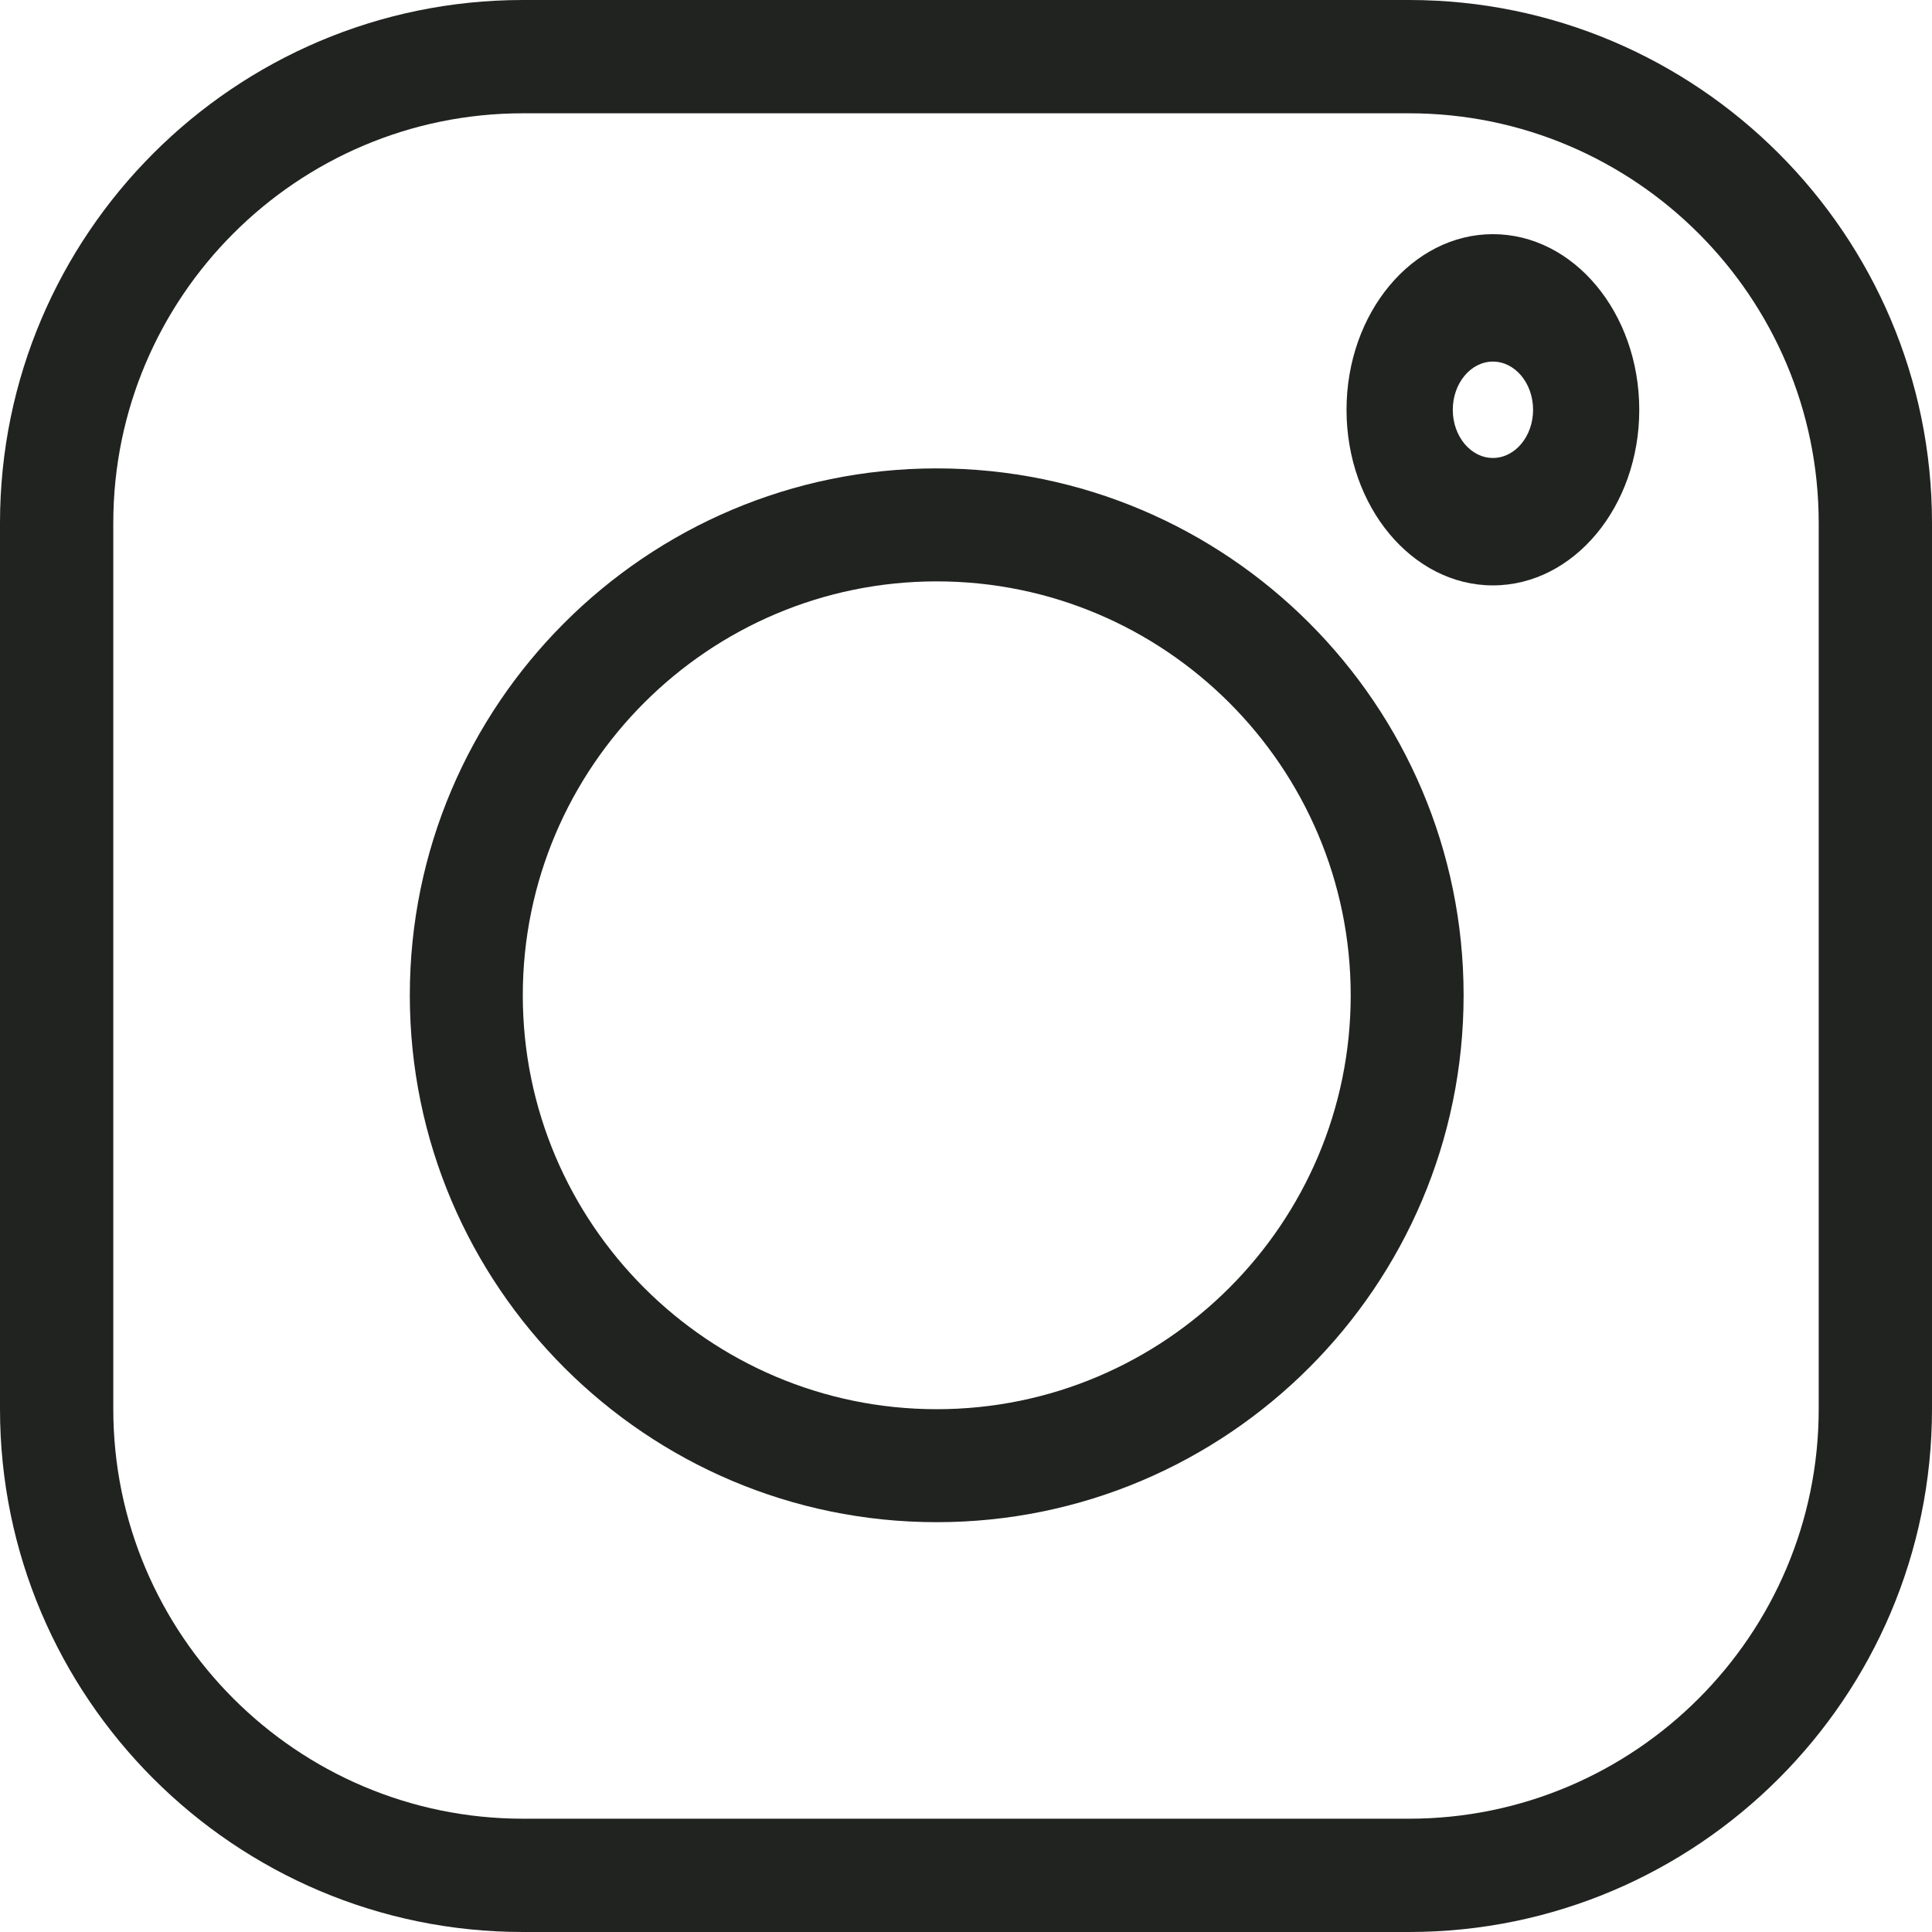
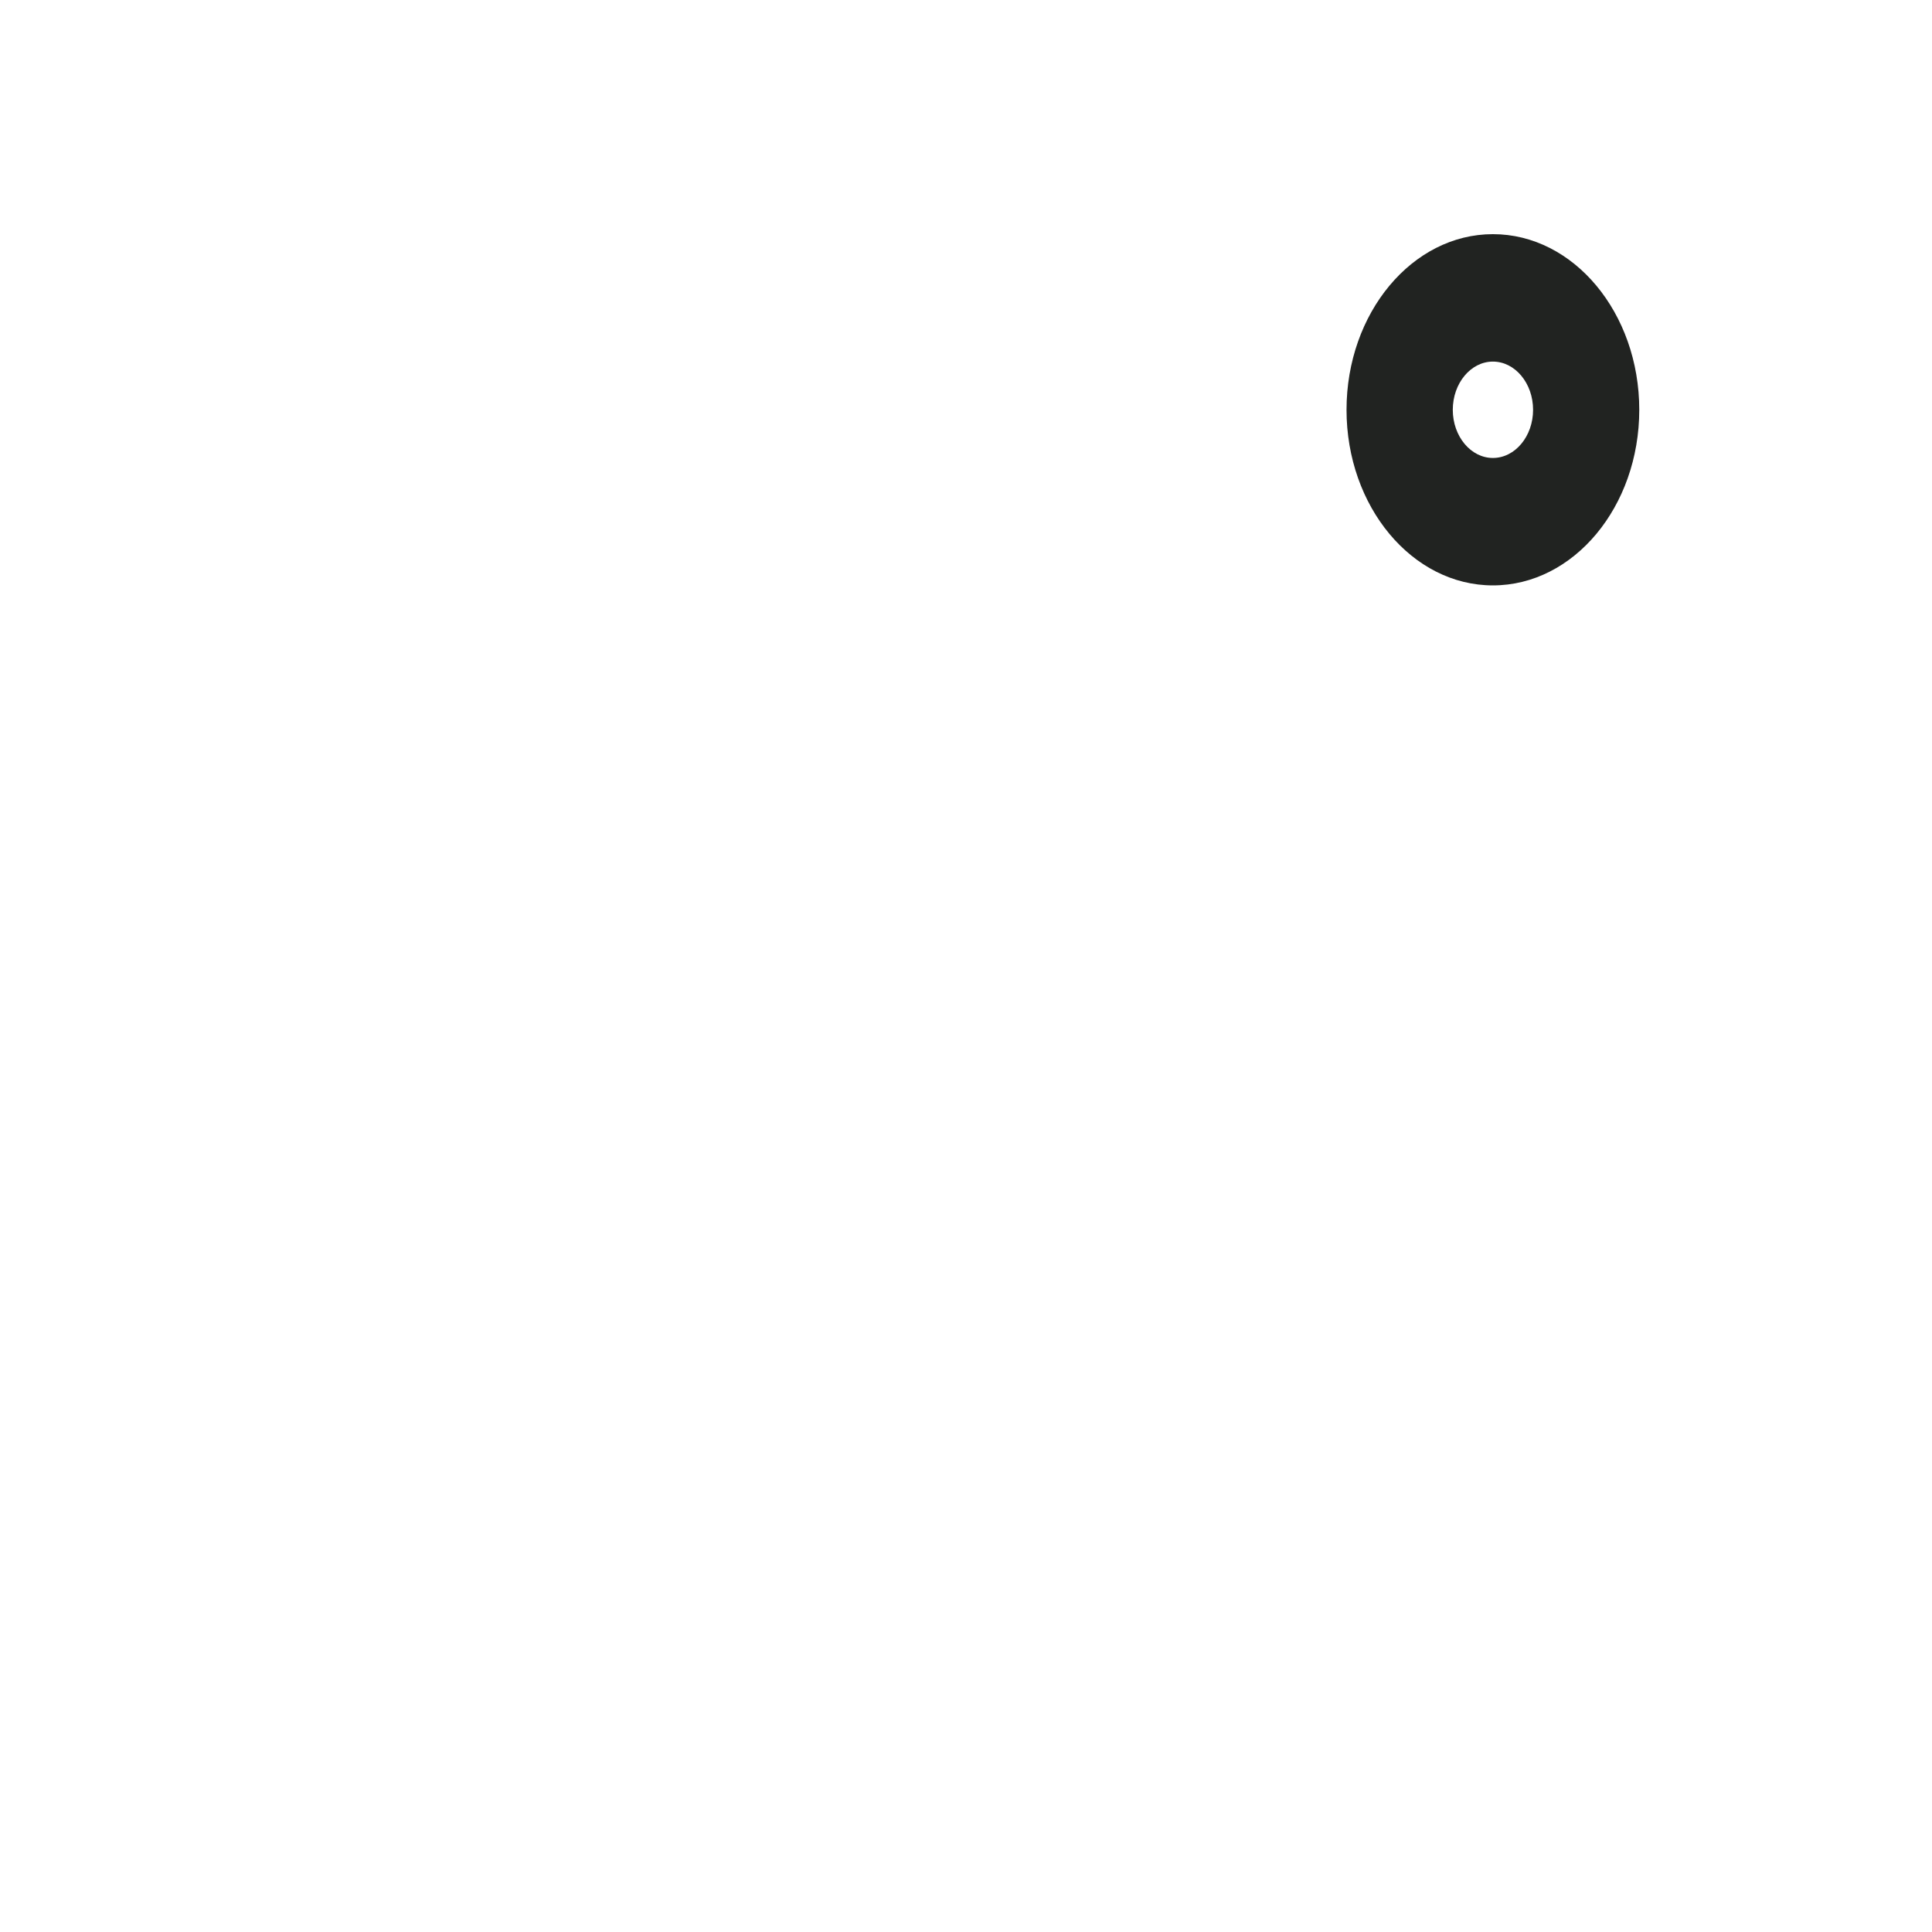
<svg xmlns="http://www.w3.org/2000/svg" width="25" height="25" viewBox="0 0 25 25" fill="none">
-   <path d="M18.233 0H6.767C3.036 0 0 3.036 0 6.767V18.233C0 21.964 3.036 25 6.767 25H18.233C21.964 25 25 21.964 25 18.233V6.767C25 3.036 21.964 0 18.233 0ZM23.534 18.233C23.534 21.156 21.156 23.534 18.233 23.534H6.767C3.844 23.534 1.466 21.156 1.466 18.233V6.767C1.466 3.844 3.844 1.466 6.767 1.466H18.233C21.156 1.466 23.534 3.844 23.534 6.767V18.233Z" fill="#212321" />
-   <path d="M12.121 6.061C8.362 6.061 5.303 9.119 5.303 12.879C5.303 16.639 8.362 19.697 12.121 19.697C15.881 19.697 18.939 16.639 18.939 12.879C18.939 9.119 15.881 6.061 12.121 6.061ZM12.121 18.235C9.168 18.235 6.765 15.832 6.765 12.879C6.765 9.926 9.168 7.523 12.121 7.523C15.075 7.523 17.478 9.926 17.478 12.879C17.478 15.832 15.075 18.235 12.121 18.235Z" fill="#212321" />
  <path d="M19.318 3.03C18.274 3.03 17.424 4.05 17.424 5.303C17.424 6.556 18.274 7.575 19.318 7.575C20.363 7.575 21.212 6.556 21.212 5.303C21.212 4.049 20.363 3.03 19.318 3.03ZM19.318 5.926C19.032 5.926 18.799 5.646 18.799 5.303C18.799 4.959 19.032 4.679 19.318 4.679C19.605 4.679 19.838 4.959 19.838 5.303C19.838 5.646 19.605 5.926 19.318 5.926Z" fill="#212321" />
</svg>